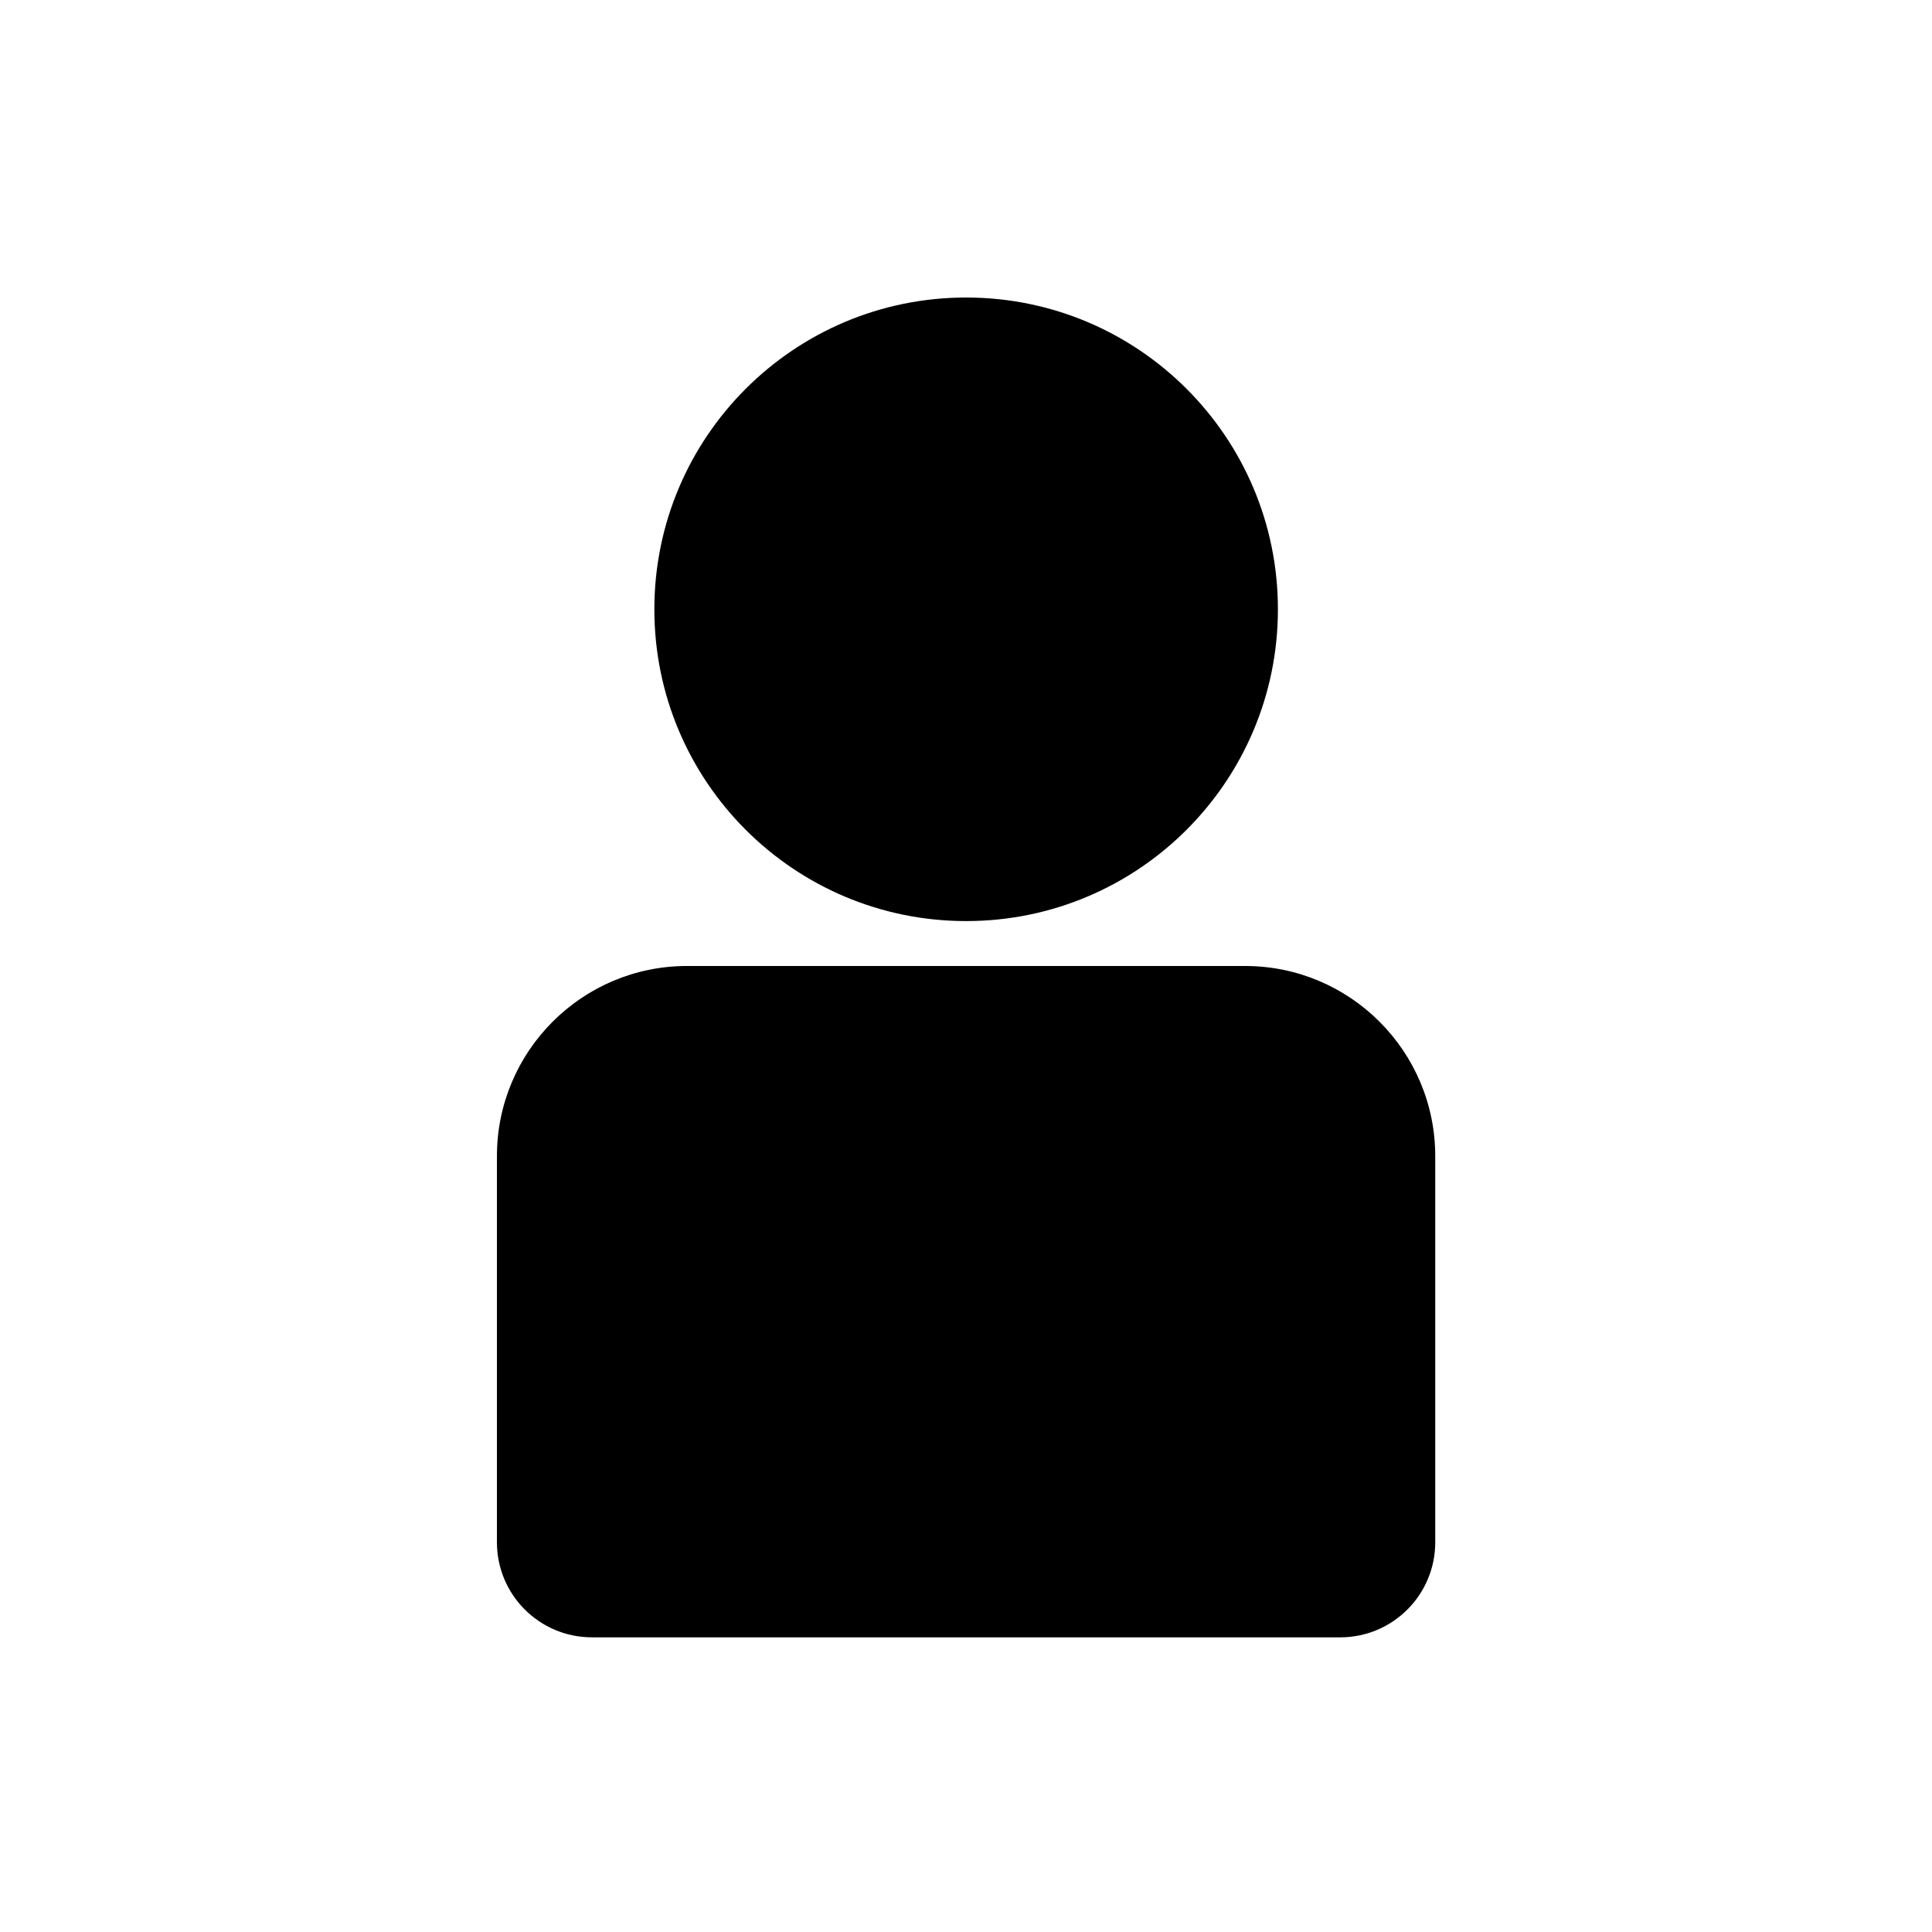
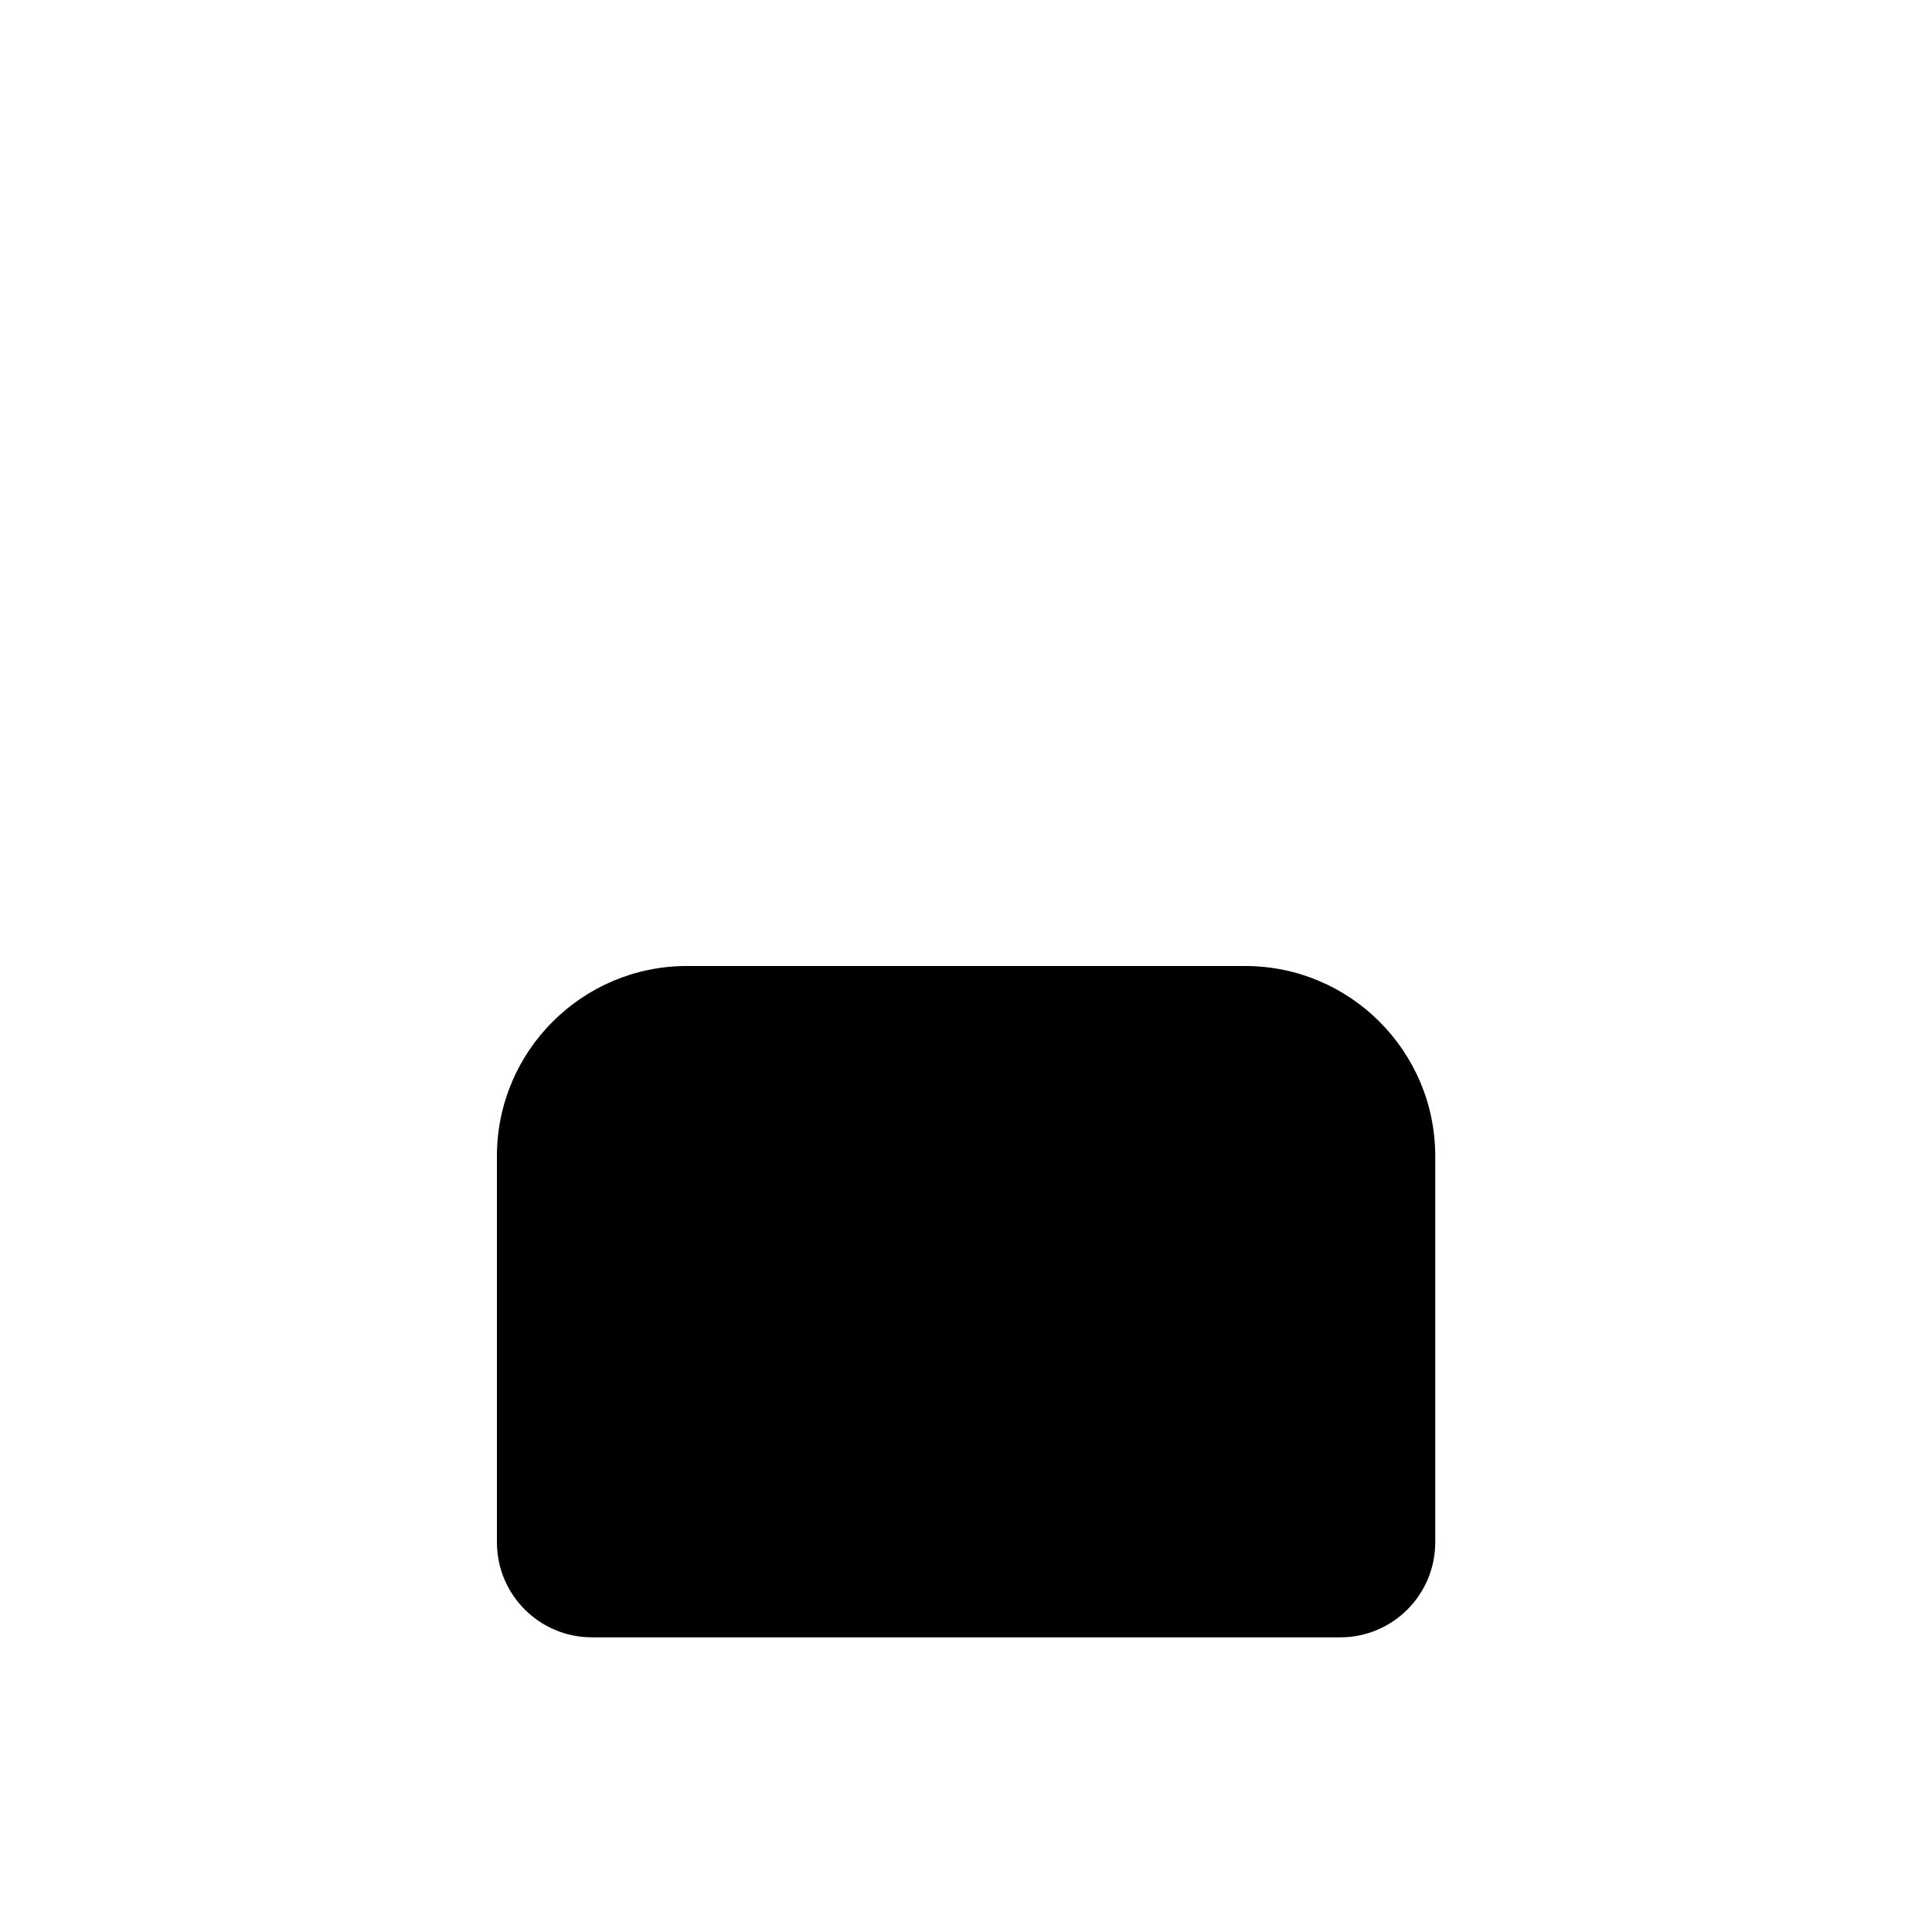
<svg xmlns="http://www.w3.org/2000/svg" fill="#000000" width="800px" height="800px" version="1.1" viewBox="144 144 512 512">
  <g>
    <path d="m326.07 400h147.9c27.805 0 50.383 22.578 50.383 50.383v102.34c0 13.918-11.273 25.191-25.191 25.191l-198.28-0.004c-13.918 0-25.191-11.273-25.191-25.191v-102.34c0-27.805 22.578-50.383 50.383-50.383z" />
-     <path d="m482.66 305.47c0 45.633-36.992 82.625-82.625 82.625s-82.625-36.992-82.625-82.625c0-45.633 36.992-82.625 82.625-82.625s82.625 36.992 82.625 82.625" />
  </g>
</svg>